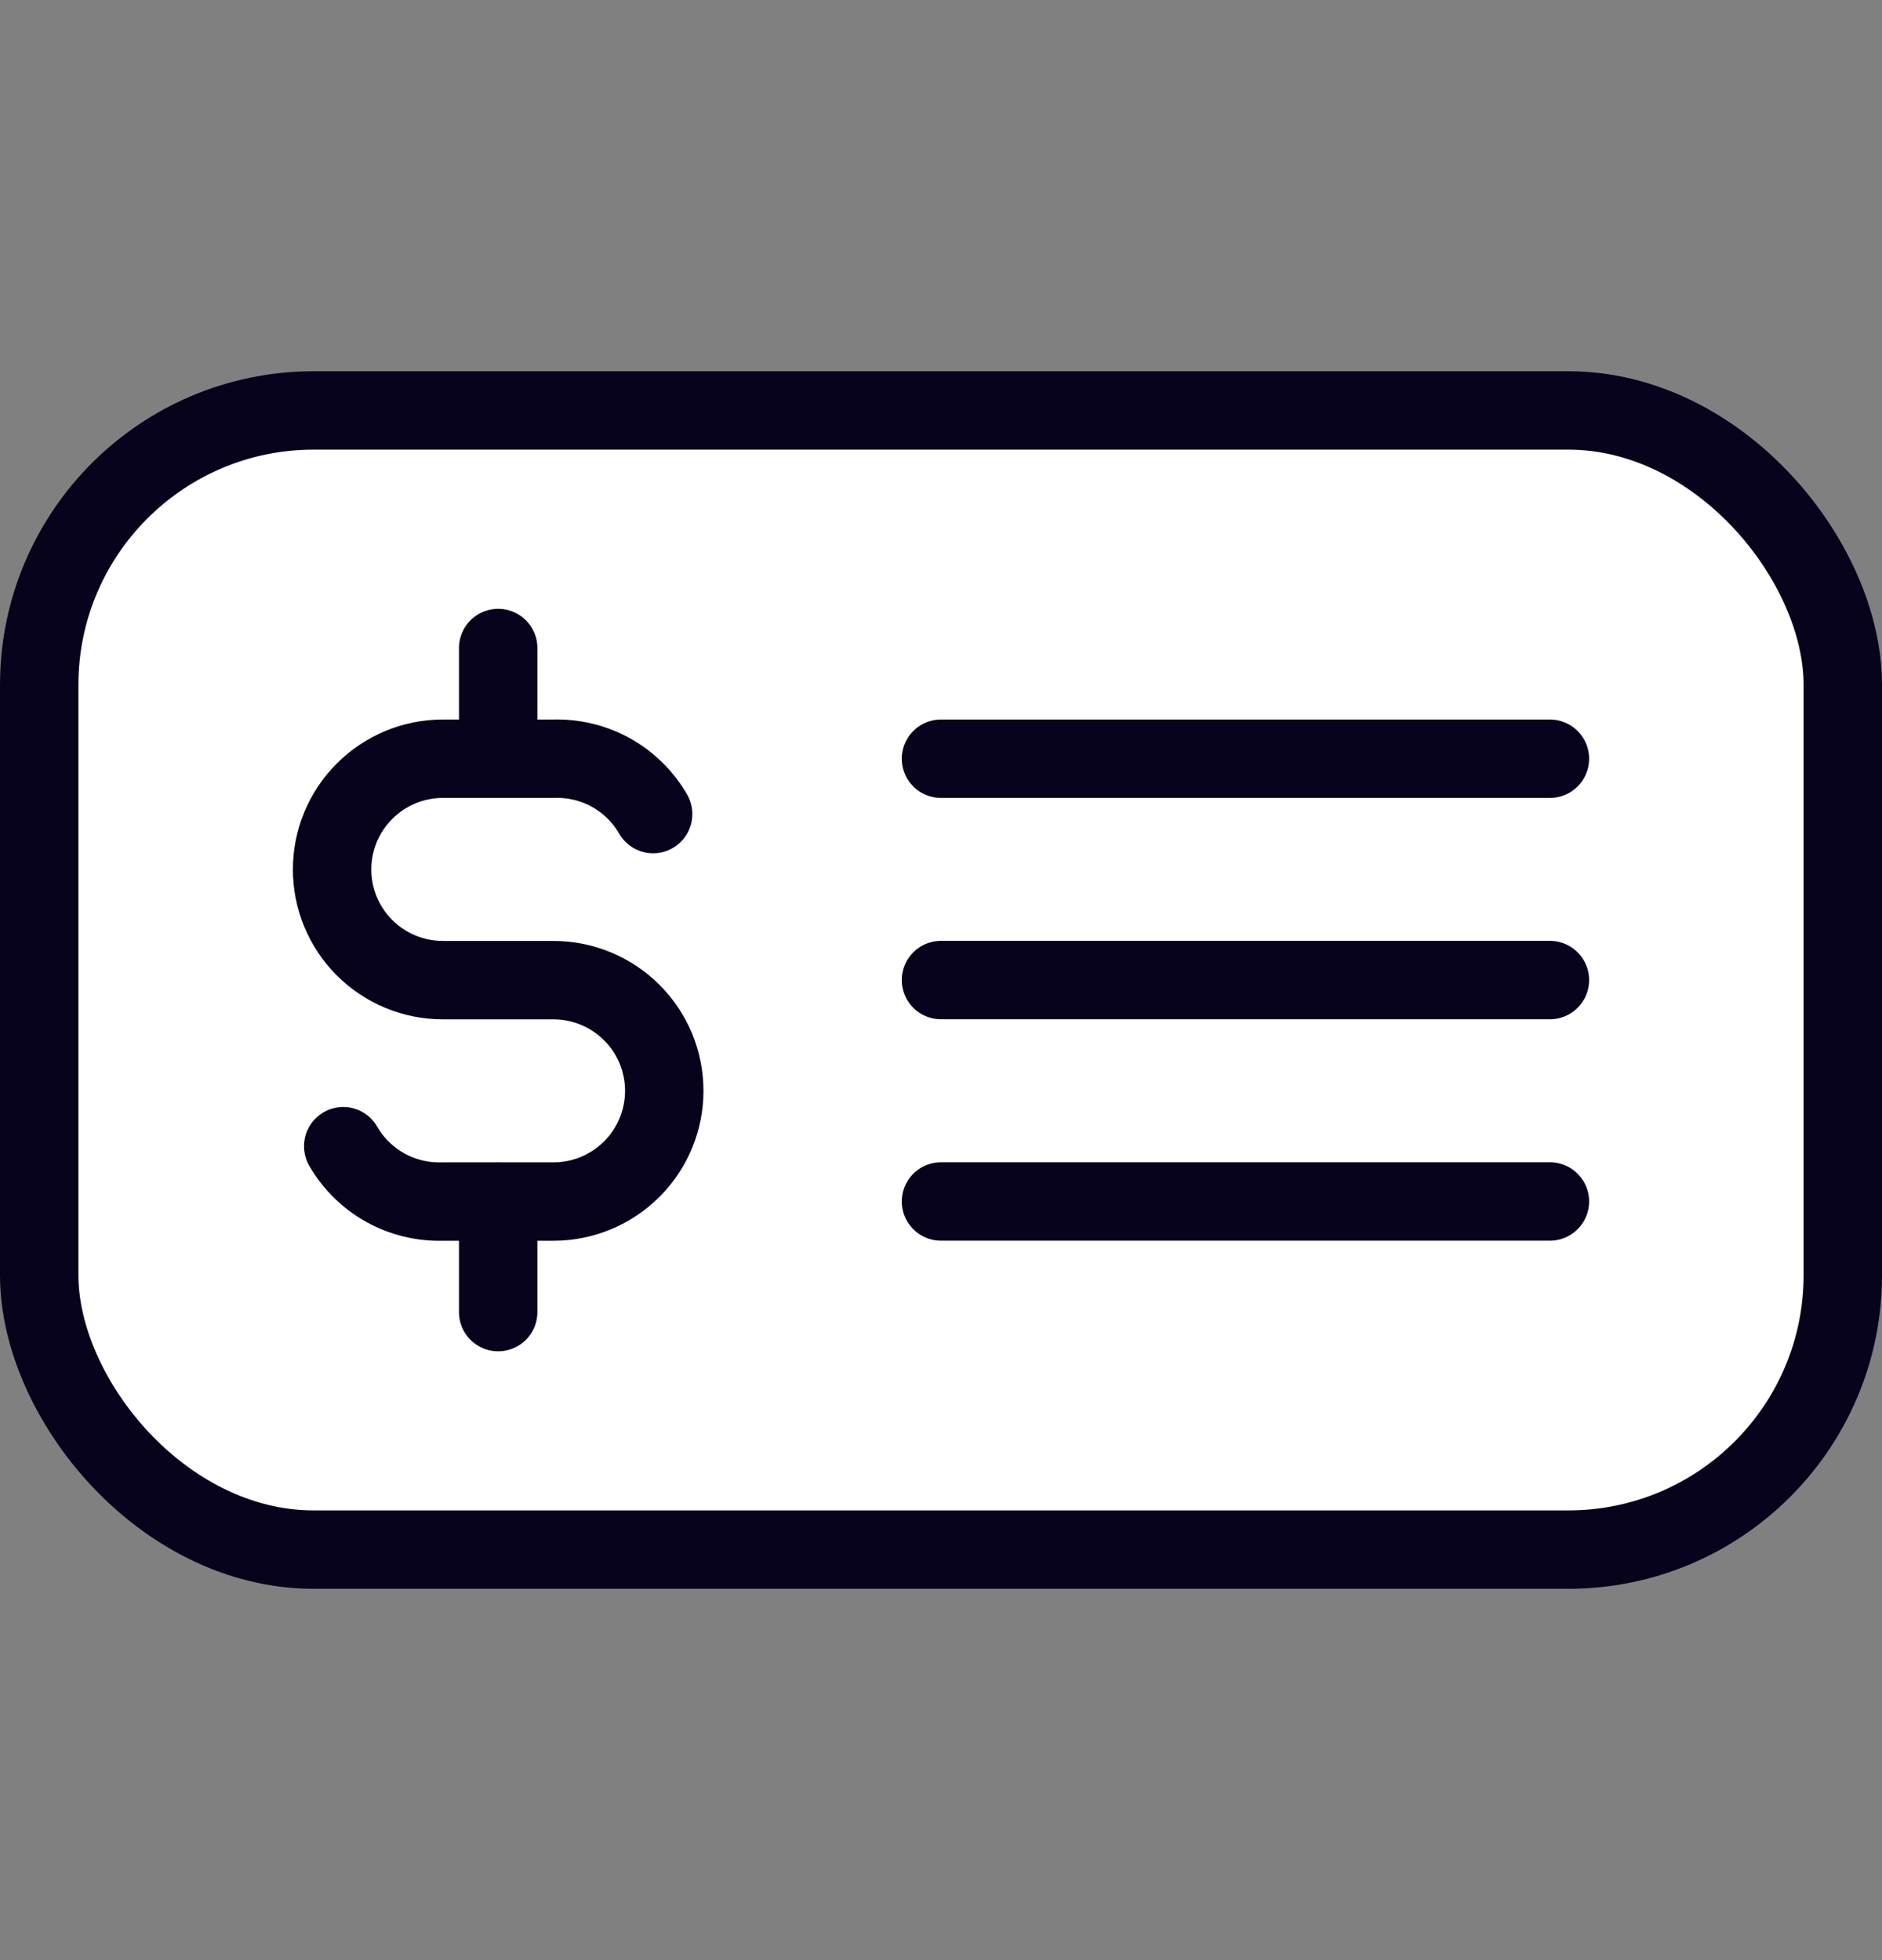
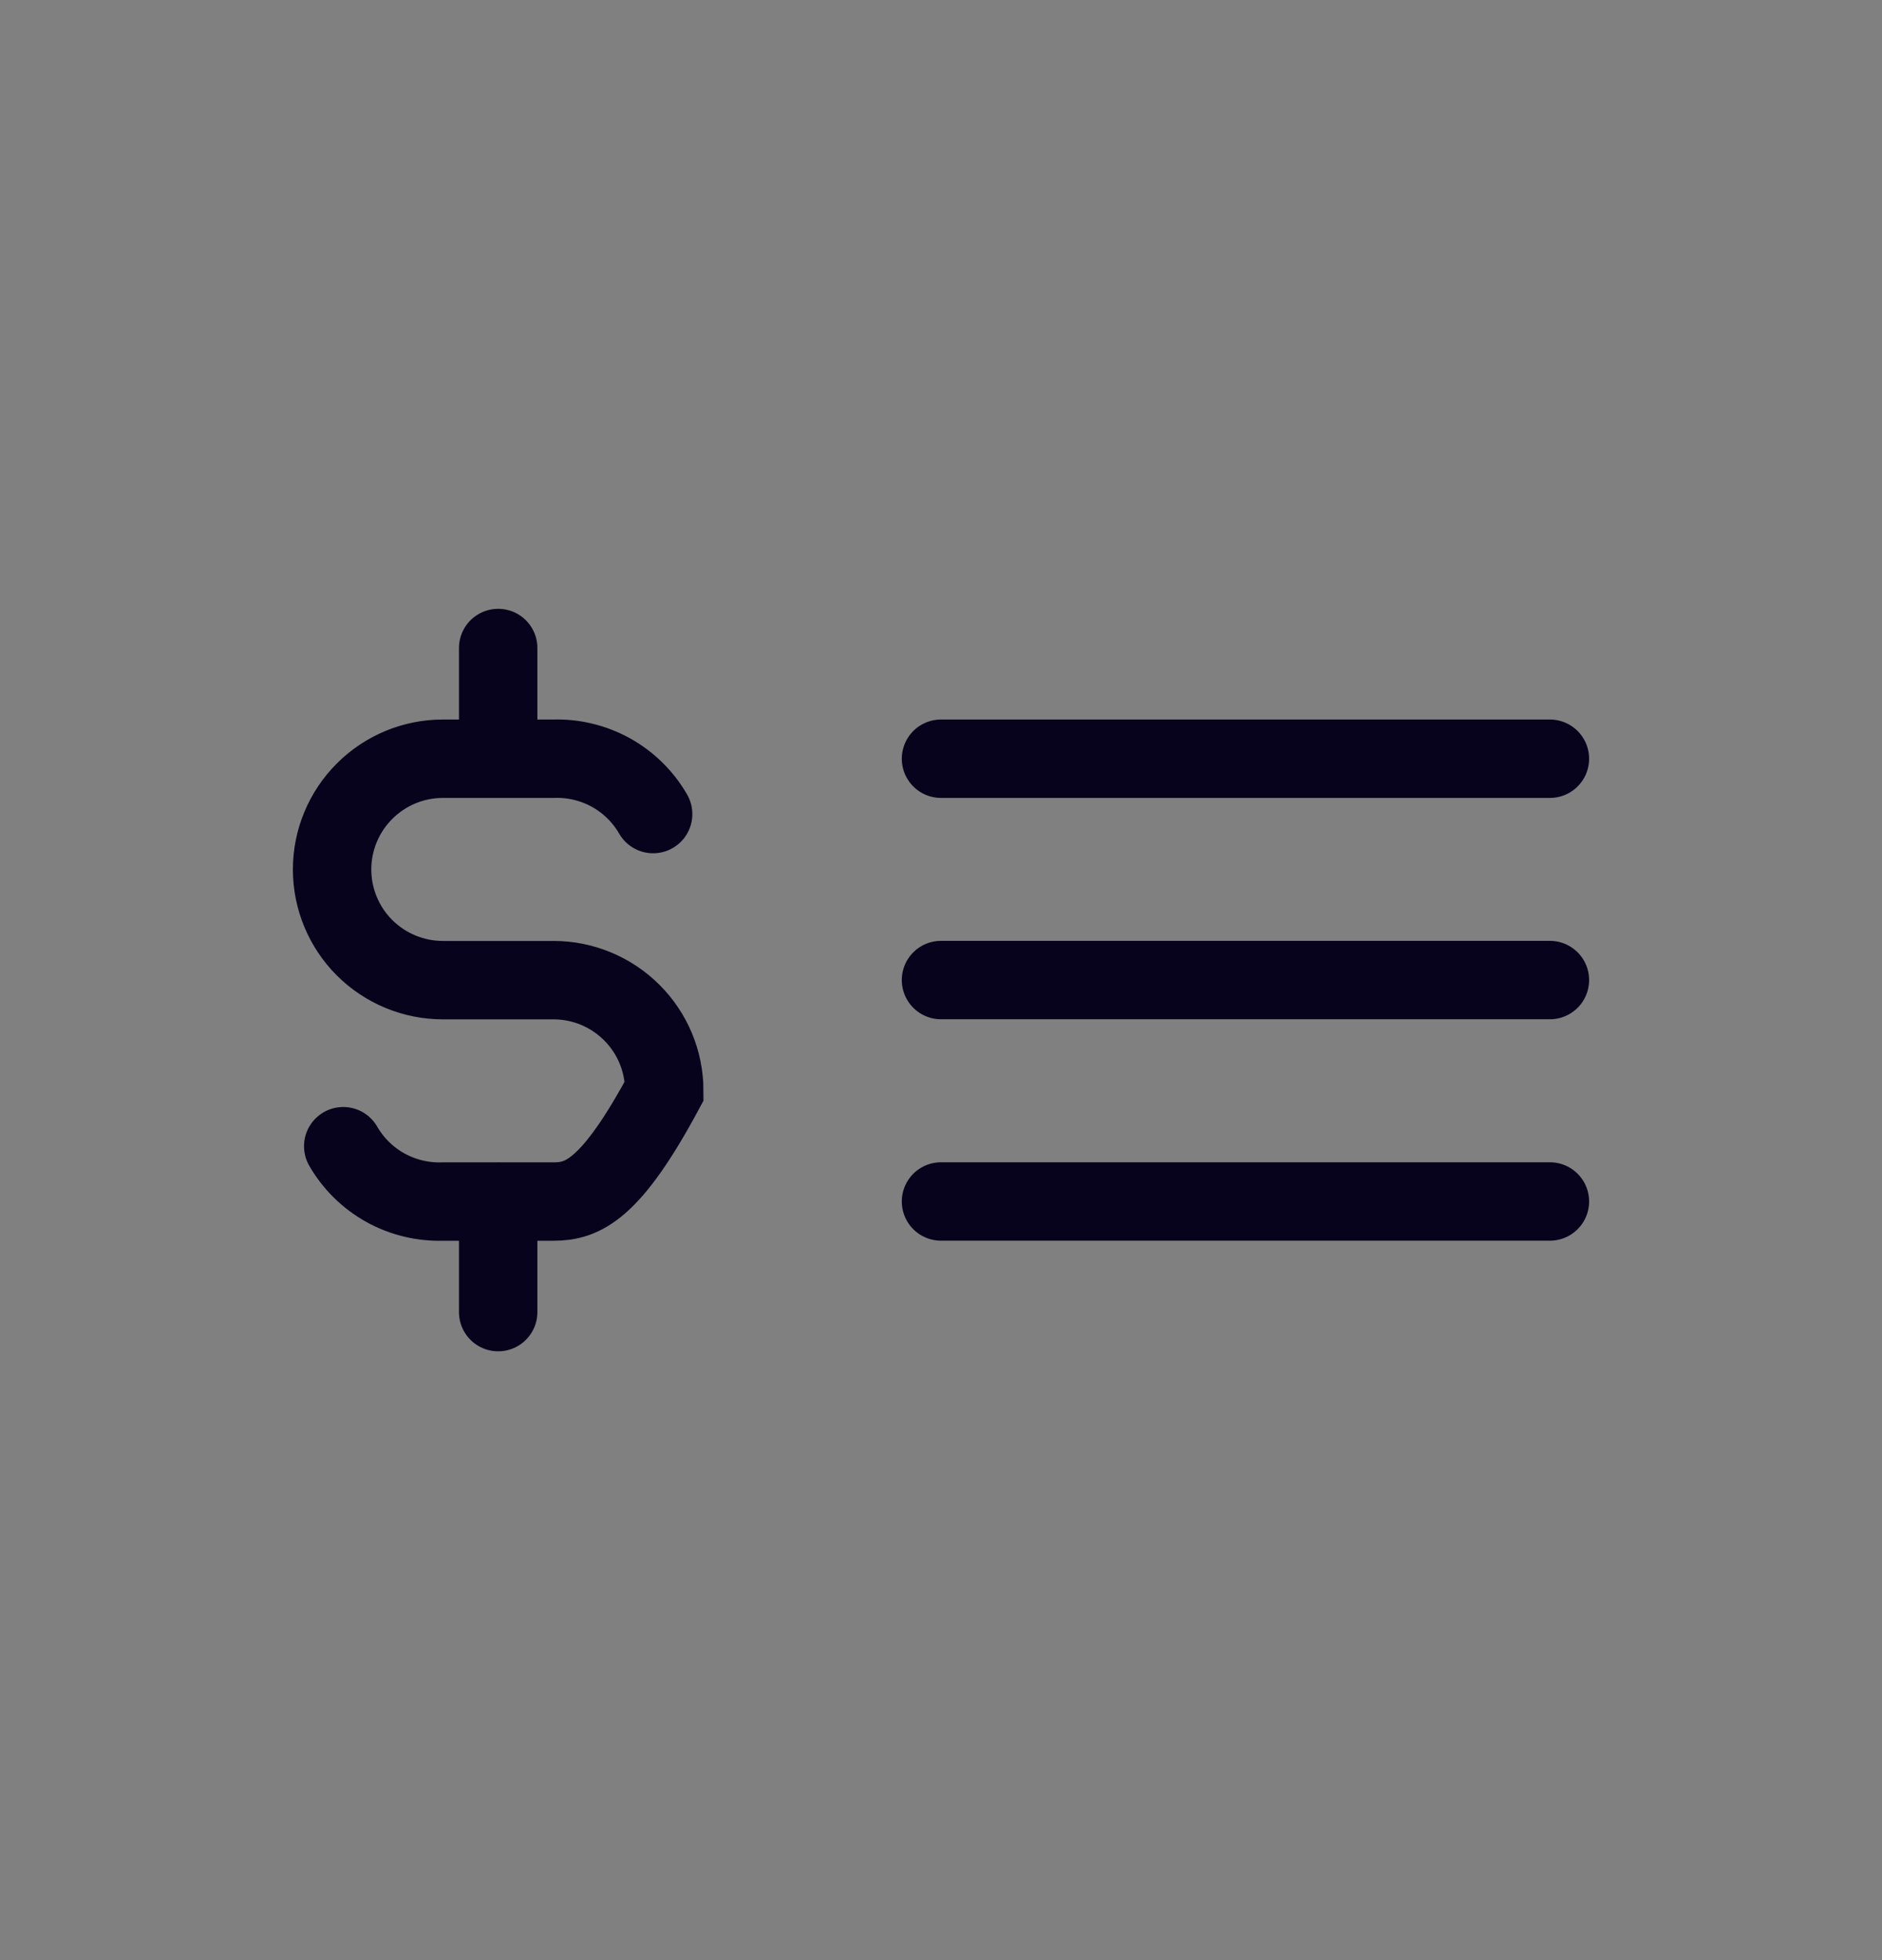
<svg xmlns="http://www.w3.org/2000/svg" width="24" height="25" viewBox="0 0 24 25" fill="none">
  <rect x="0" y="0" width="24" height="25" fill="#808080" stroke="none" />
-   <rect x="0.5" y="5.235" width="23" height="14.529" rx="3.5" fill="white" stroke="#08031D" />
-   <path d="M8.329 10.383C8.202 10.162 8.016 9.979 7.792 9.854C7.568 9.73 7.315 9.669 7.059 9.677H5.647C5.273 9.677 4.914 9.826 4.649 10.091C4.384 10.356 4.235 10.715 4.235 11.089C4.235 11.464 4.384 11.823 4.649 12.088C4.914 12.352 5.273 12.501 5.647 12.501H7.059C7.433 12.501 7.792 12.65 8.057 12.915C8.322 13.179 8.471 13.538 8.471 13.913C8.471 14.287 8.322 14.646 8.057 14.911C7.792 15.176 7.433 15.325 7.059 15.325H5.647C5.391 15.333 5.138 15.272 4.914 15.148C4.69 15.023 4.504 14.84 4.377 14.619M6.353 8.265V9.677M6.353 15.324V16.735M12 9.677H19.765M12 12.5H19.765M12 15.324H19.765" stroke="#08031D" stroke-linecap="round" />
+   <path d="M8.329 10.383C8.202 10.162 8.016 9.979 7.792 9.854C7.568 9.73 7.315 9.669 7.059 9.677H5.647C5.273 9.677 4.914 9.826 4.649 10.091C4.384 10.356 4.235 10.715 4.235 11.089C4.235 11.464 4.384 11.823 4.649 12.088C4.914 12.352 5.273 12.501 5.647 12.501H7.059C7.433 12.501 7.792 12.65 8.057 12.915C8.322 13.179 8.471 13.538 8.471 13.913C7.792 15.176 7.433 15.325 7.059 15.325H5.647C5.391 15.333 5.138 15.272 4.914 15.148C4.69 15.023 4.504 14.84 4.377 14.619M6.353 8.265V9.677M6.353 15.324V16.735M12 9.677H19.765M12 12.5H19.765M12 15.324H19.765" stroke="#08031D" stroke-linecap="round" />
</svg>